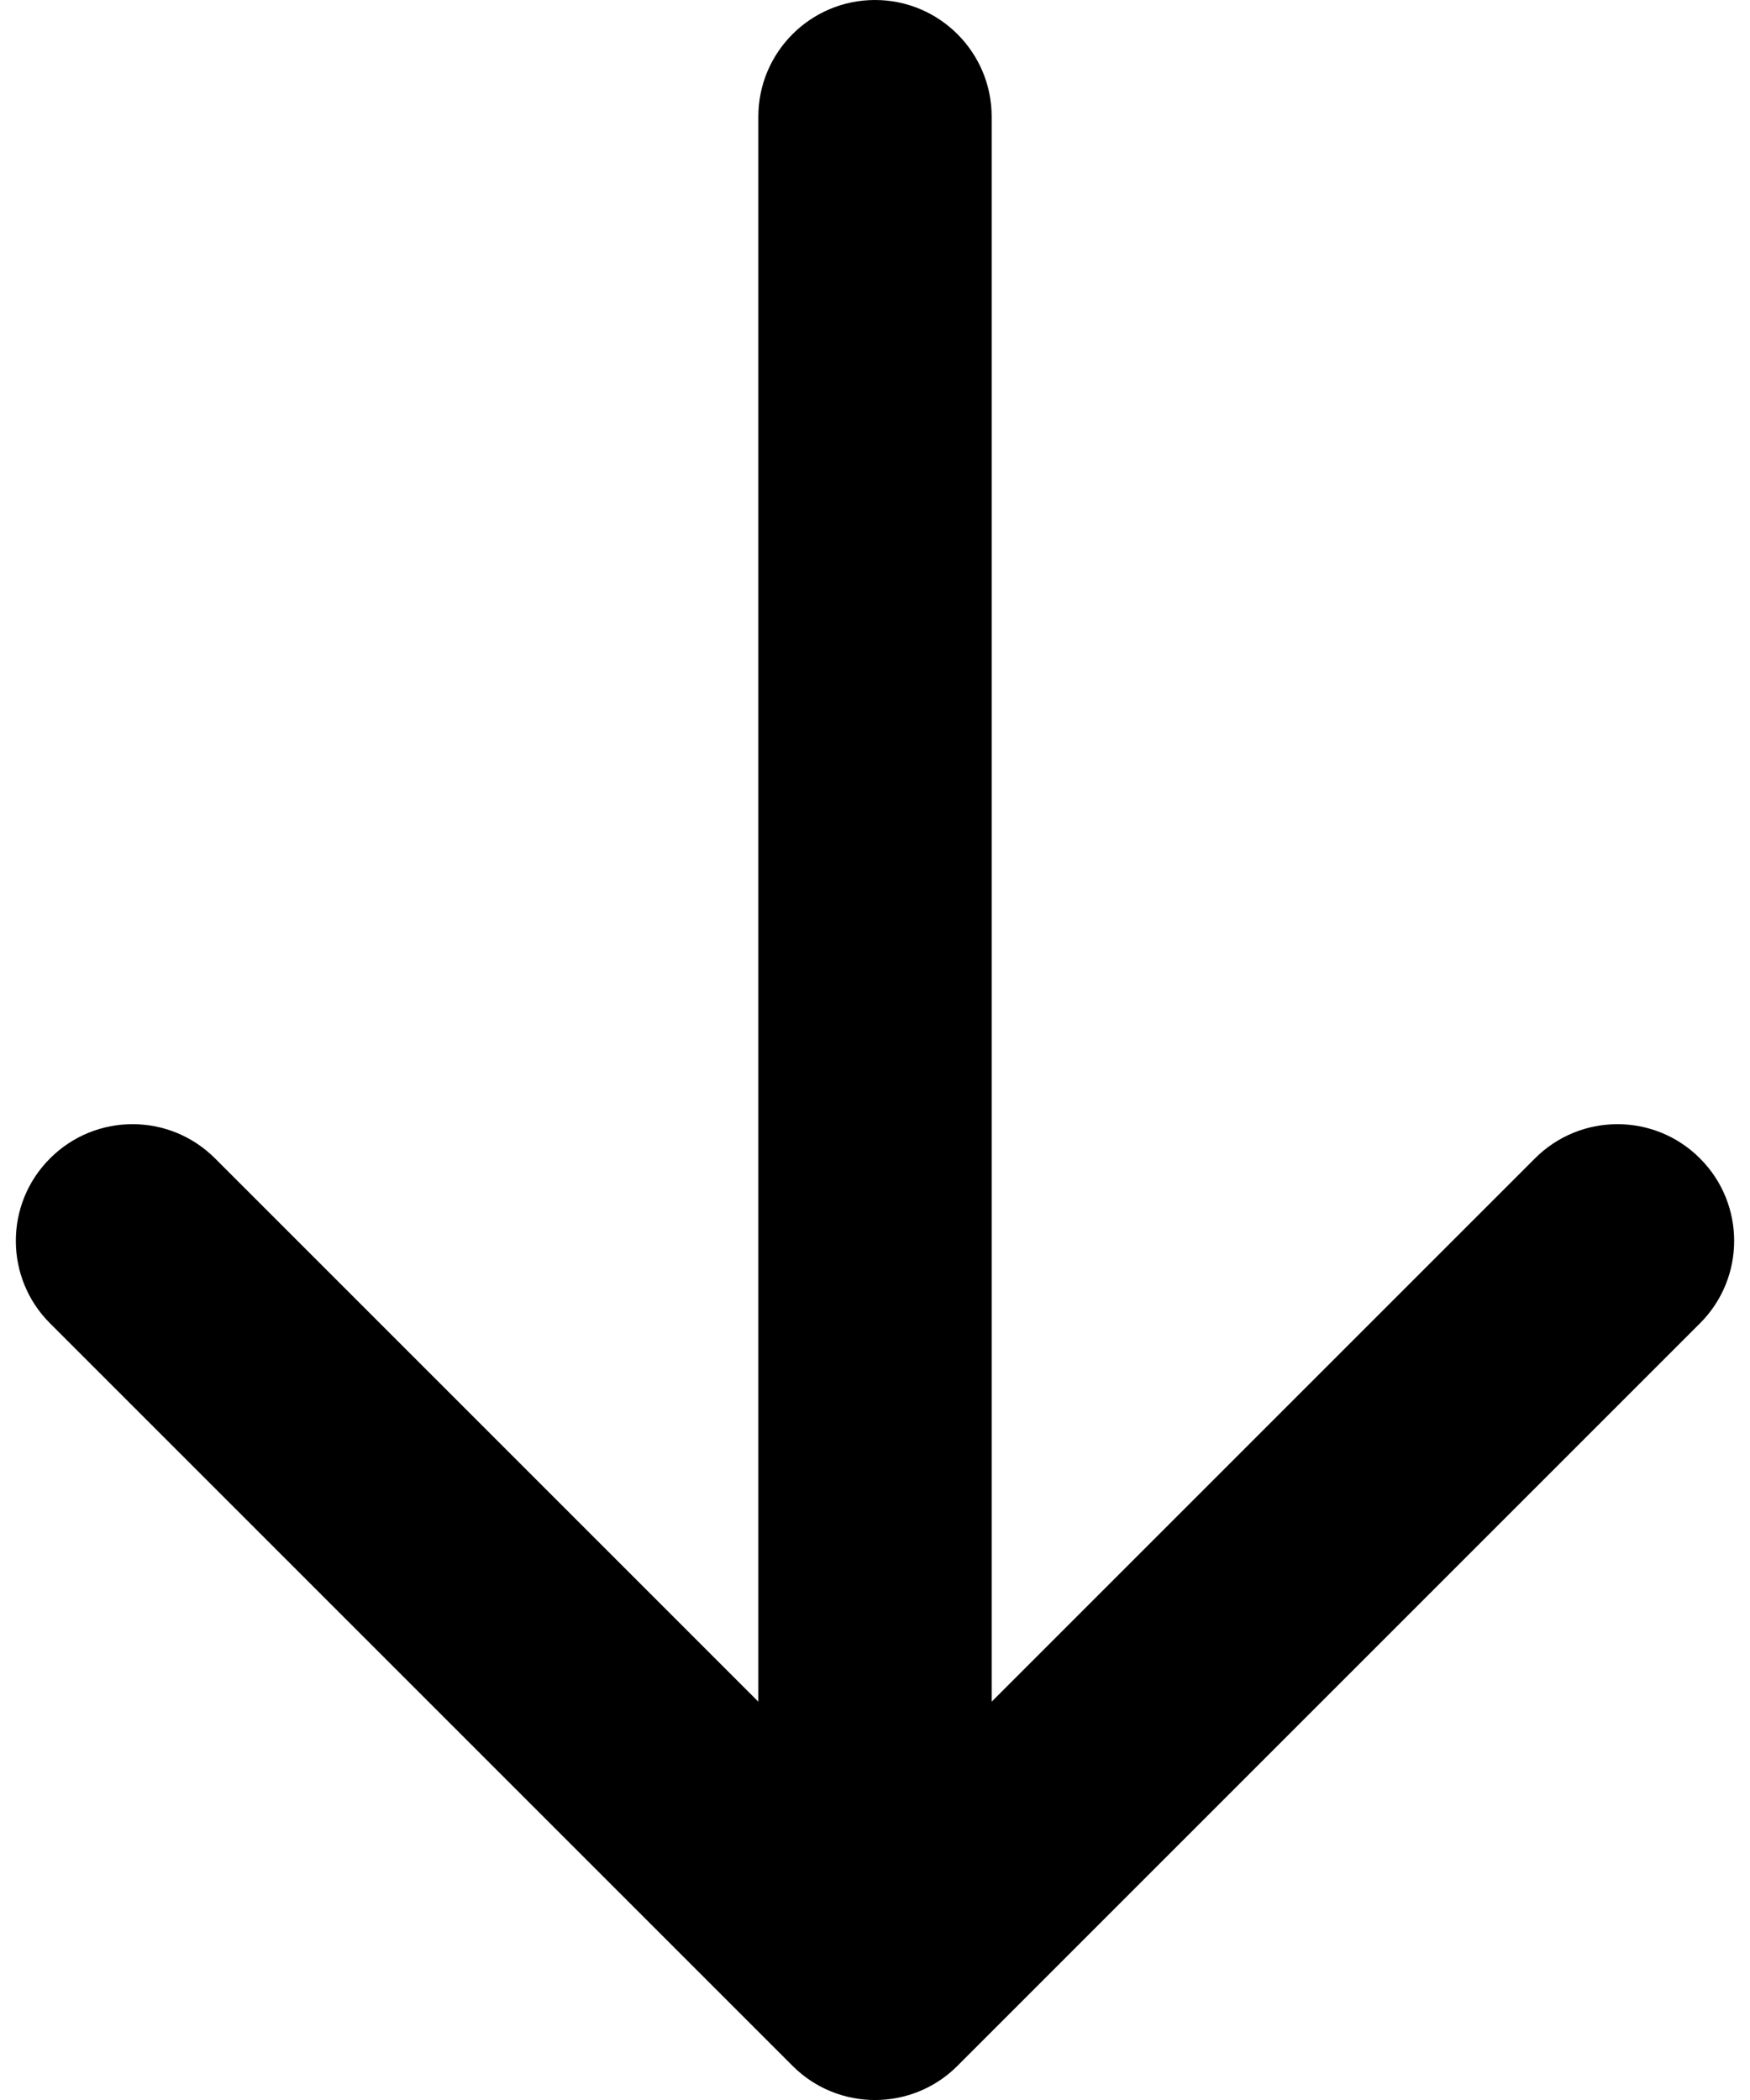
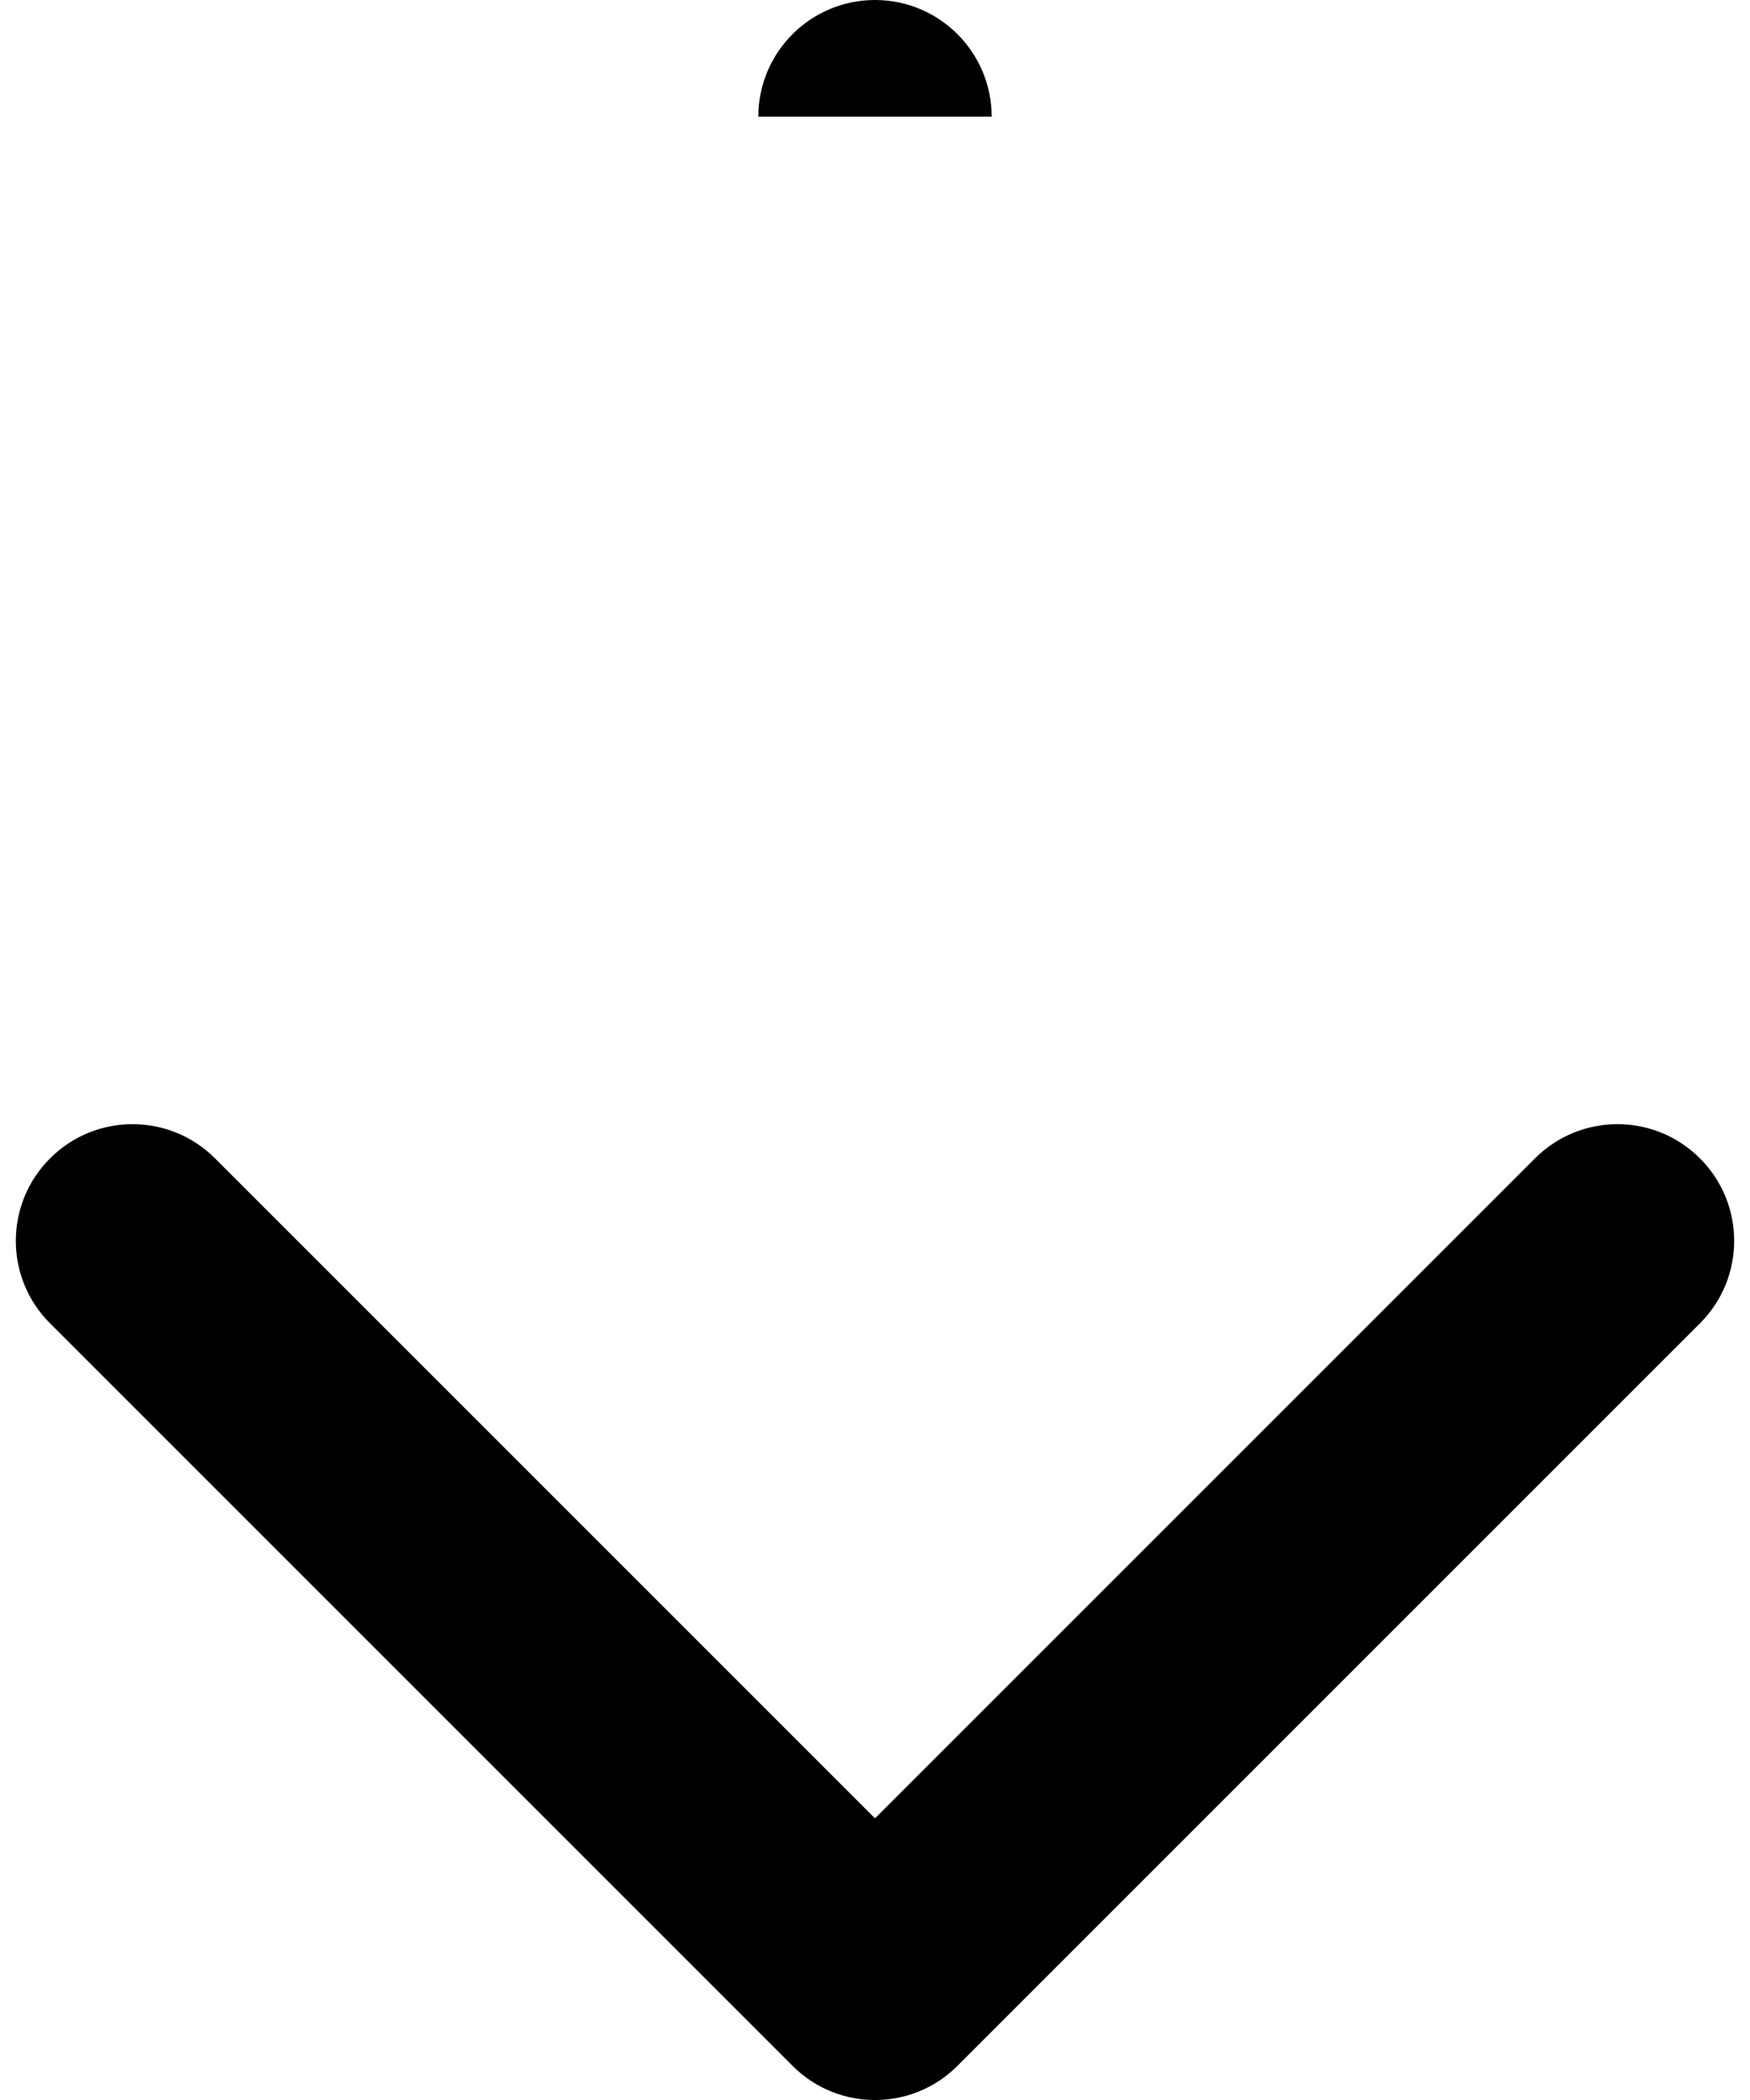
<svg xmlns="http://www.w3.org/2000/svg" width="15" height="18" viewBox="0 0 15 18" fill="none">
-   <path d="M8.5 1C8.5 0.448 8.052 0 7.5 0C6.948 0 6.5 0.448 6.5 1H8.5ZM6.793 17.707C7.183 18.098 7.817 18.098 8.207 17.707L14.571 11.343C14.962 10.953 14.962 10.319 14.571 9.929C14.181 9.538 13.547 9.538 13.157 9.929L7.5 15.586L1.843 9.929C1.453 9.538 0.819 9.538 0.429 9.929C0.038 10.319 0.038 10.953 0.429 11.343L6.793 17.707ZM6.5 1V17H8.5V1H6.5Z" fill="black" />
+   <path d="M8.5 1C8.5 0.448 8.052 0 7.5 0C6.948 0 6.5 0.448 6.5 1H8.5ZM6.793 17.707C7.183 18.098 7.817 18.098 8.207 17.707L14.571 11.343C14.962 10.953 14.962 10.319 14.571 9.929C14.181 9.538 13.547 9.538 13.157 9.929L7.5 15.586L1.843 9.929C1.453 9.538 0.819 9.538 0.429 9.929C0.038 10.319 0.038 10.953 0.429 11.343L6.793 17.707ZM6.5 1V17H8.5H6.5Z" fill="black" />
</svg>